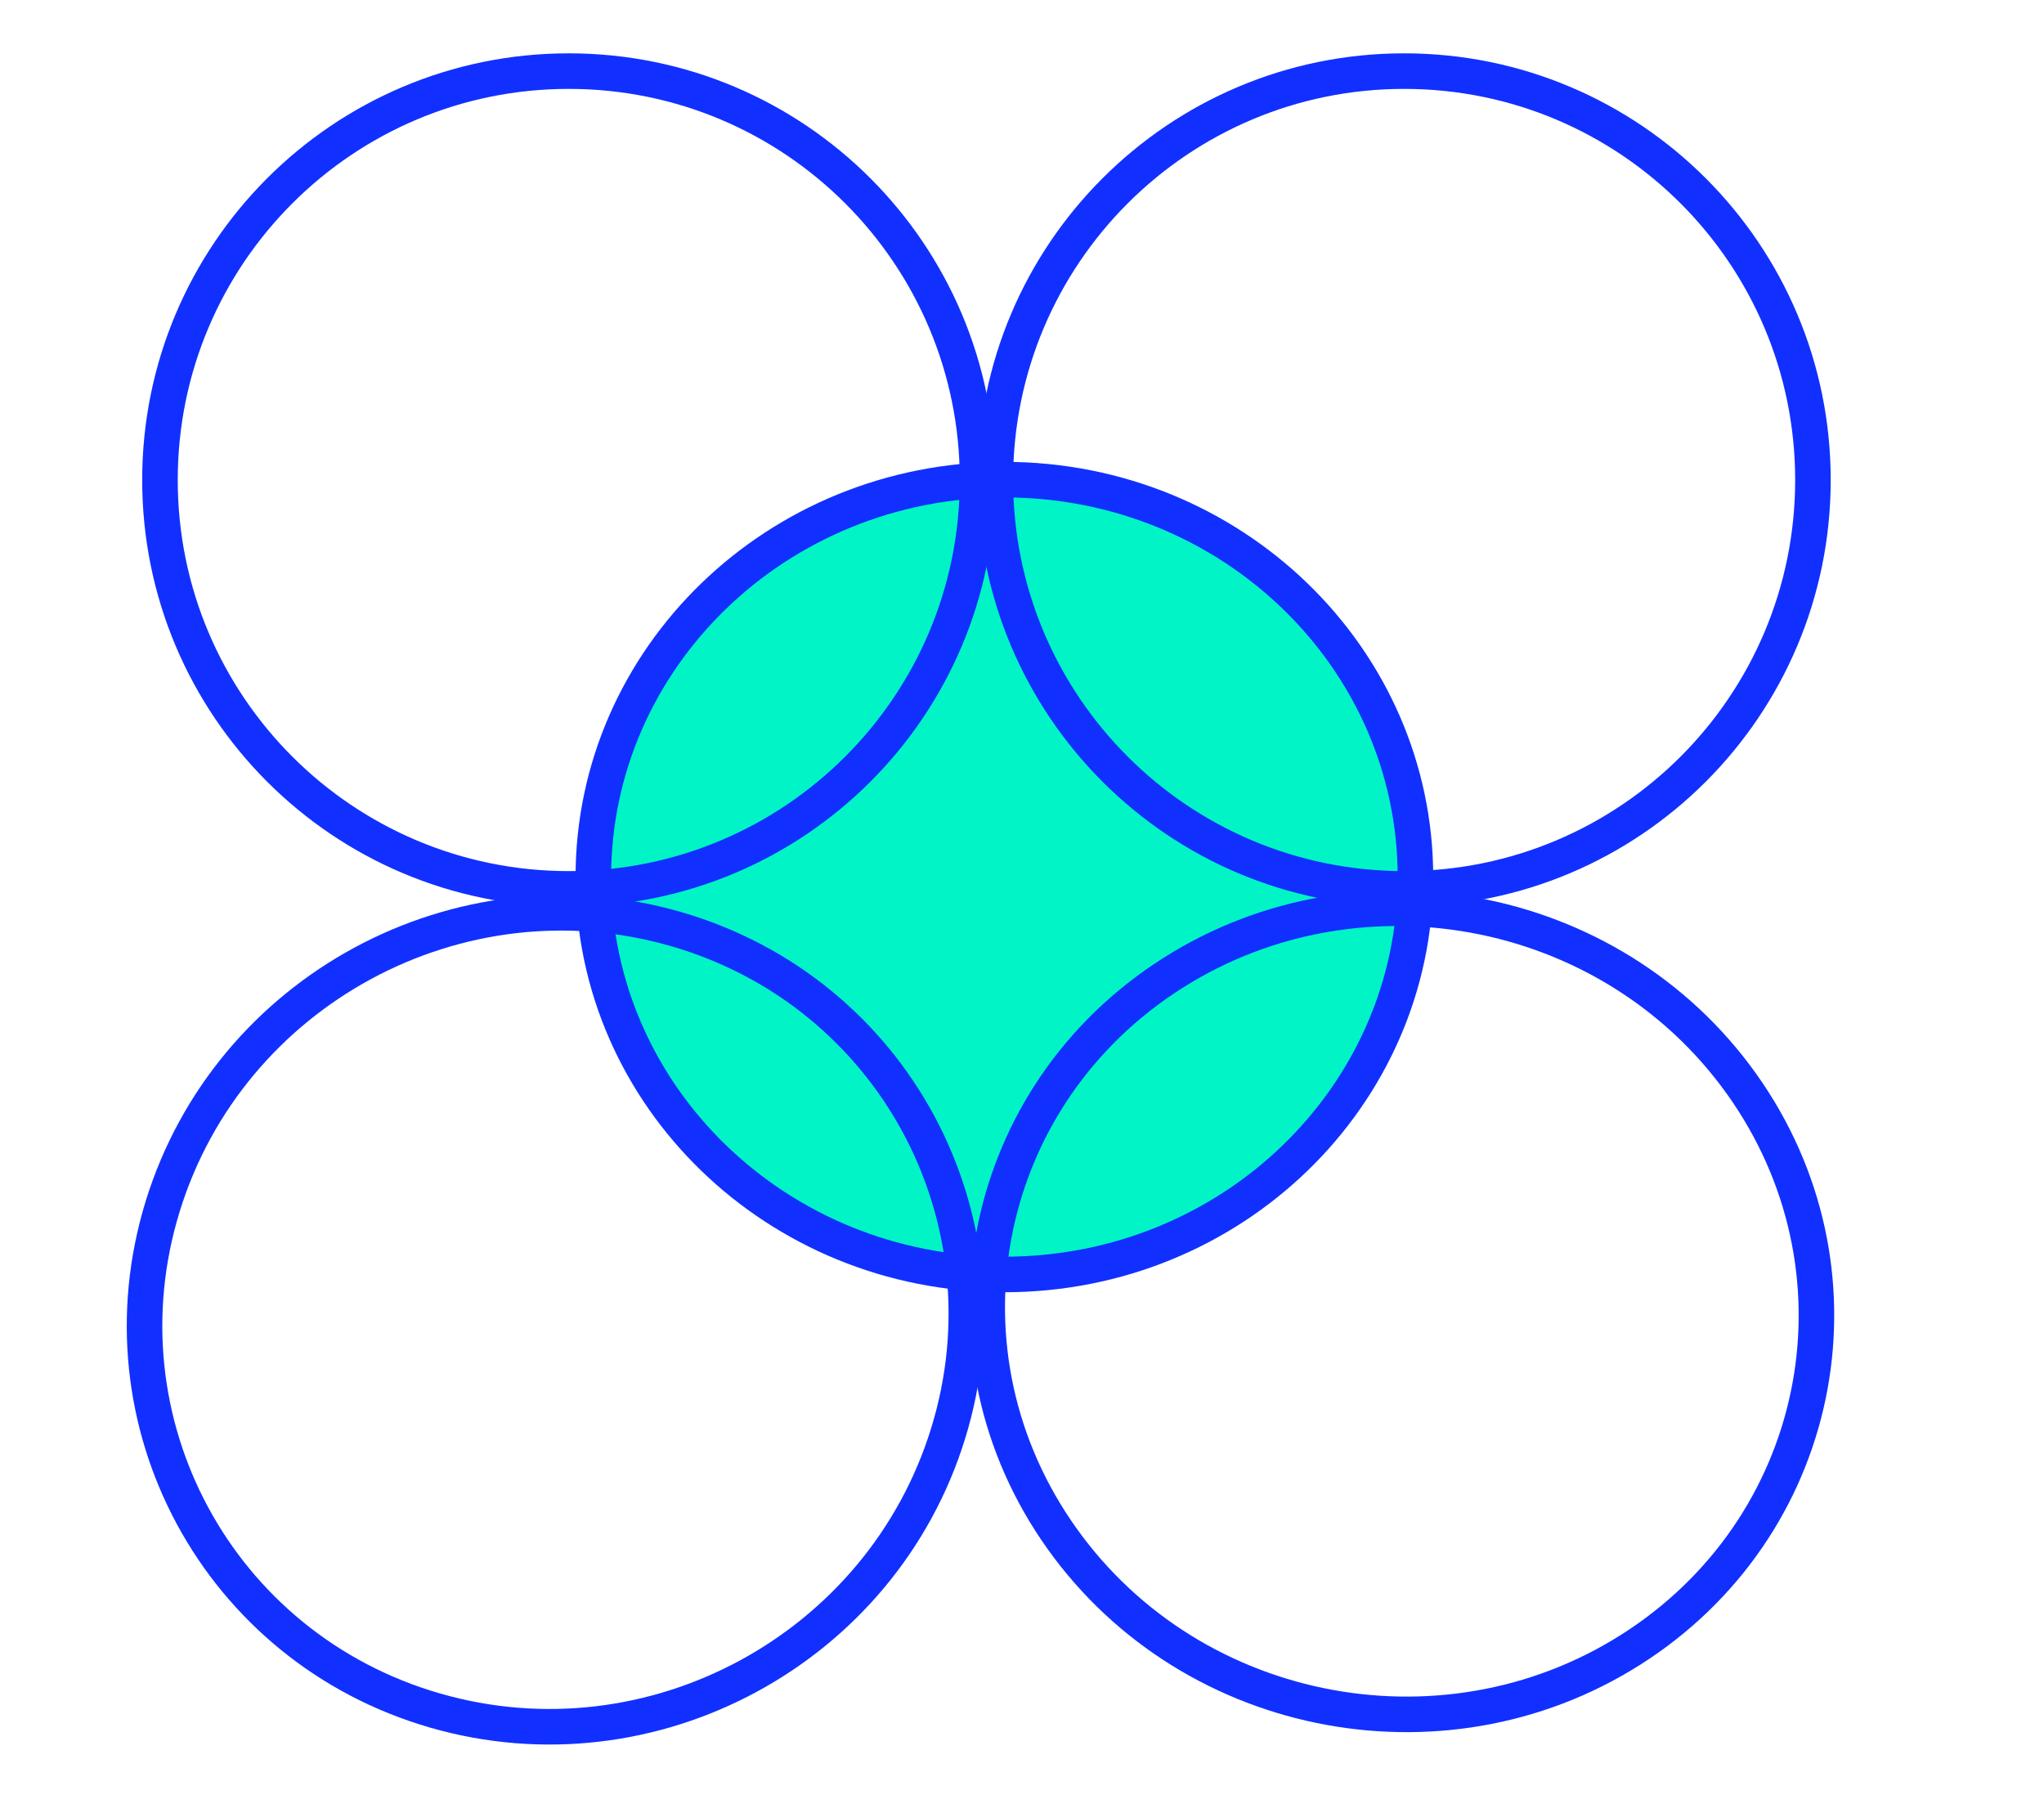
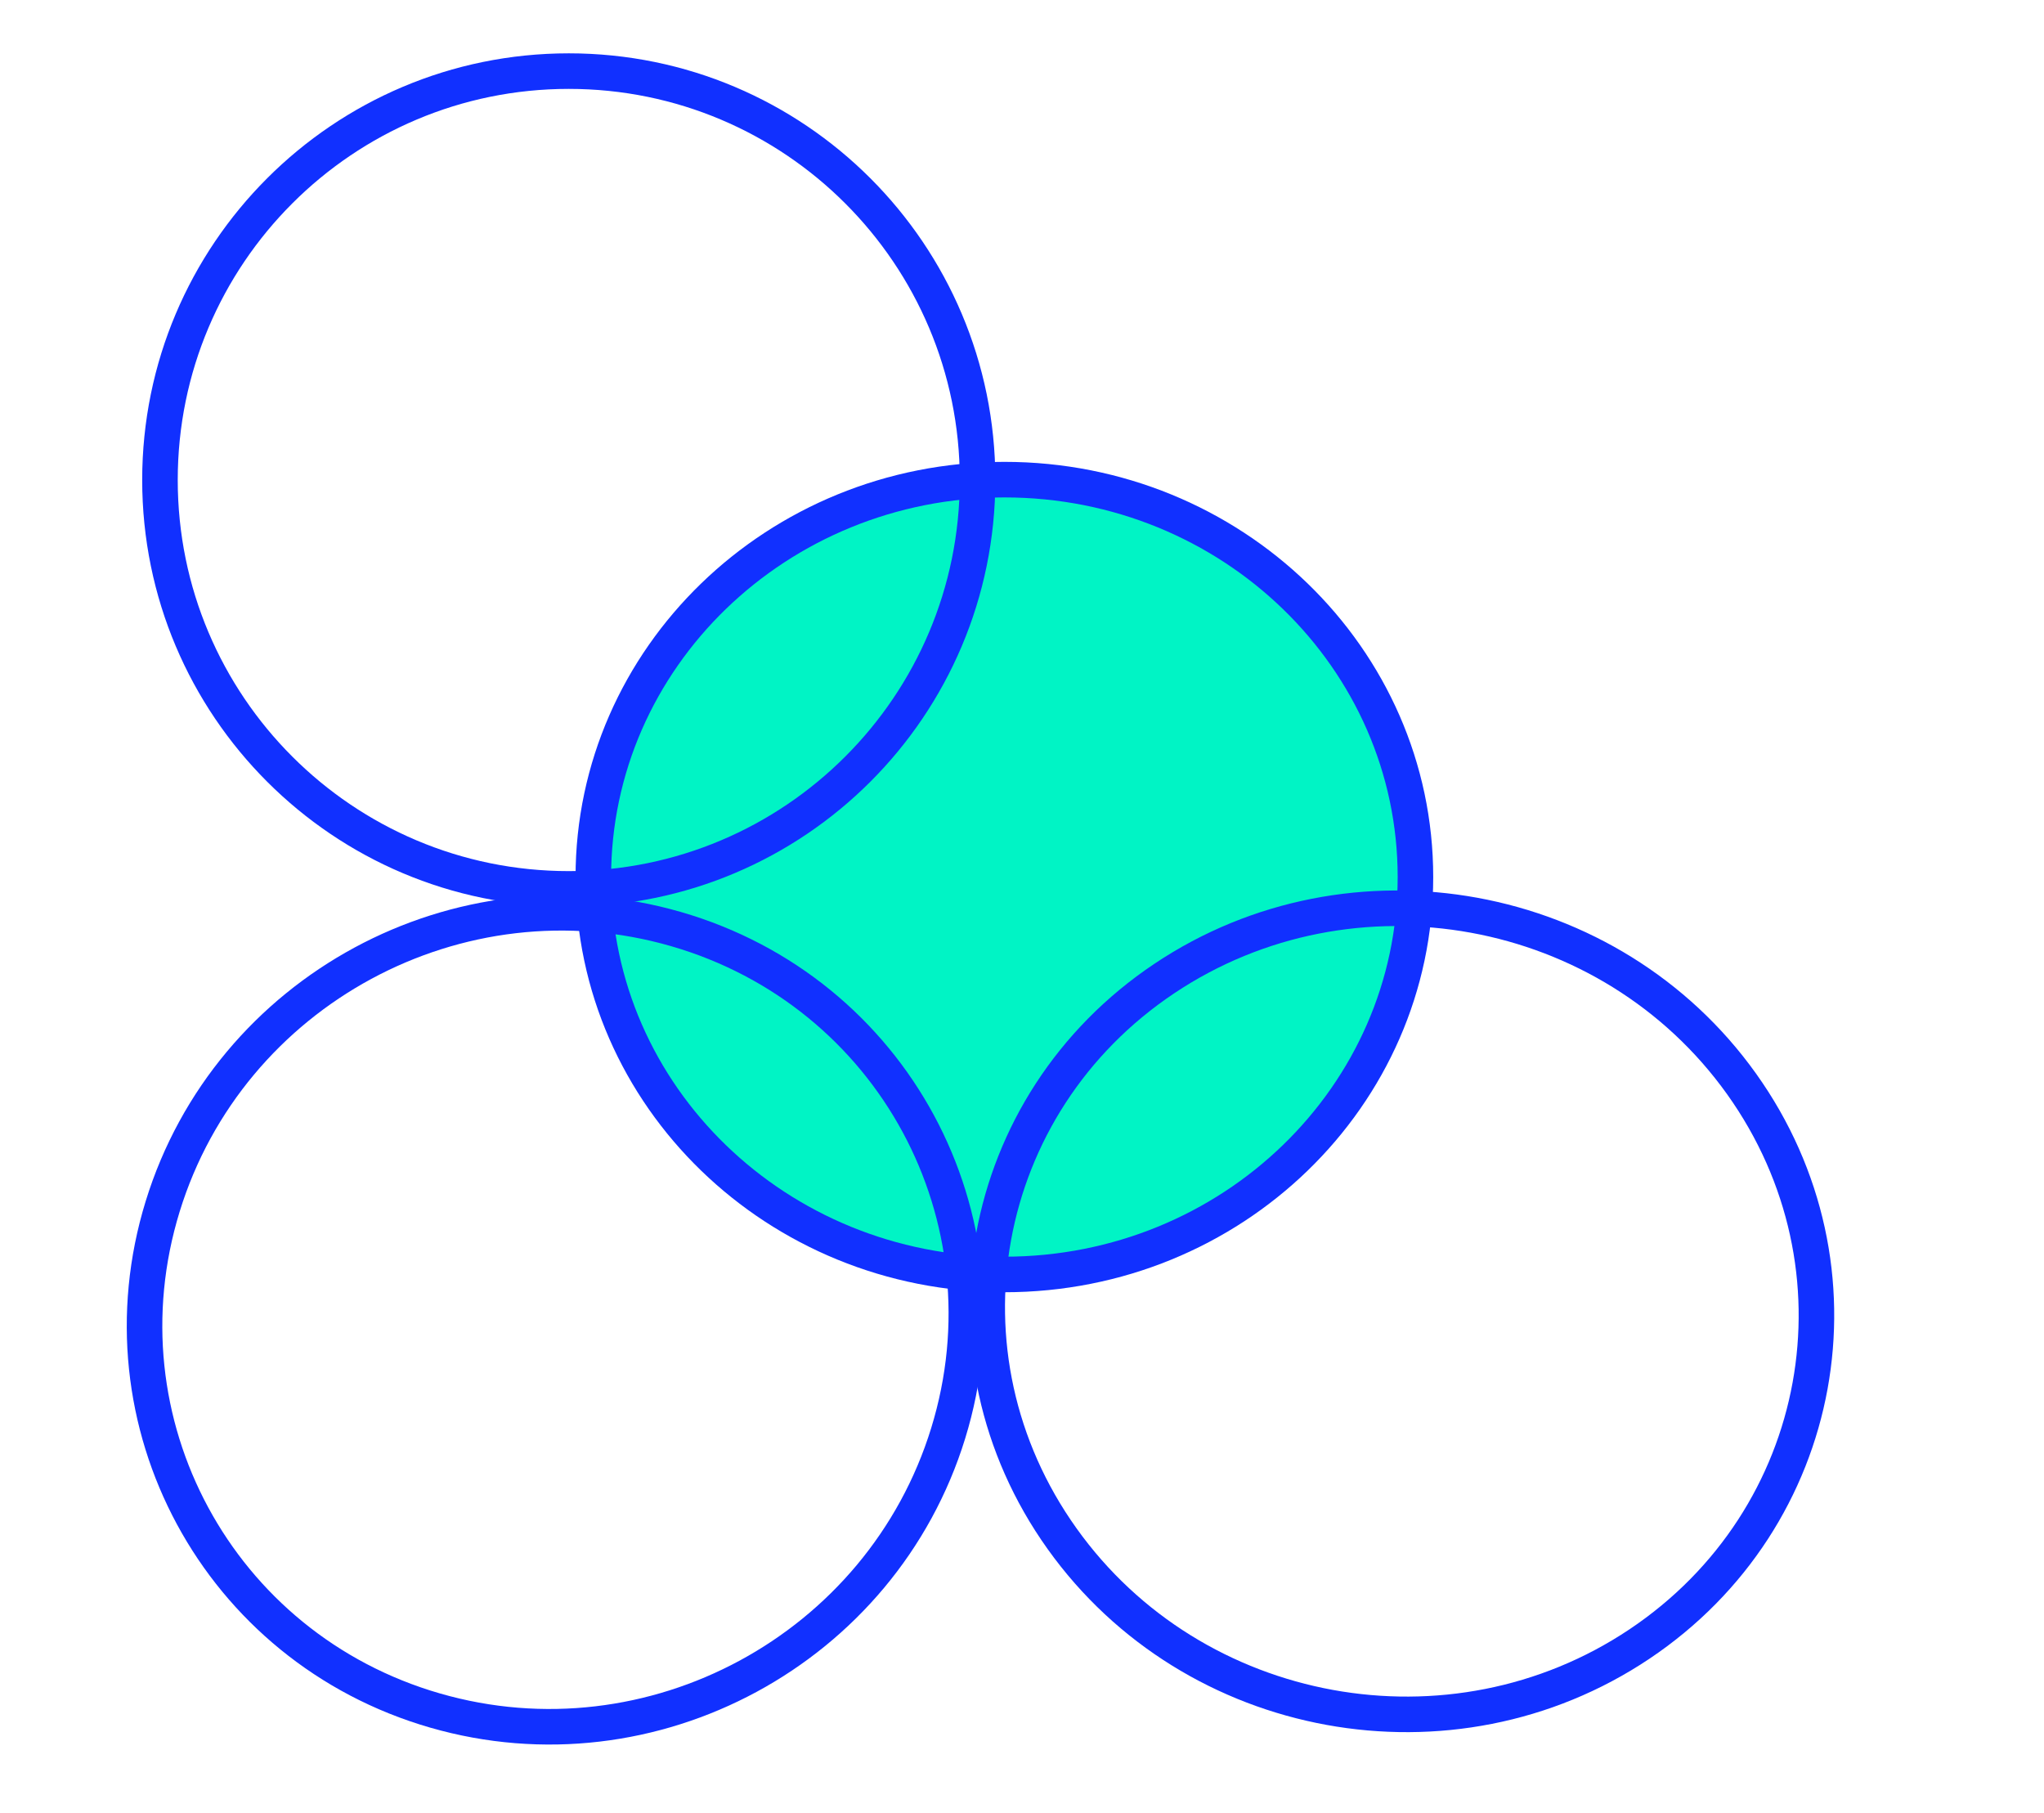
<svg xmlns="http://www.w3.org/2000/svg" width="115" height="102" viewBox="0 0 115 102" fill="none">
  <g clip-path="url(#clip0_1_3507)">
    <path d="M56.509 71.689C69.313 71.689 79.636 61.651 79.636 49.335C79.636 37.019 69.313 26.98 56.509 26.98C43.706 26.98 33.382 37.019 33.382 49.335C33.382 61.651 43.706 71.689 56.509 71.689Z" fill="#00F4C5" stroke="#1130FF" stroke-width="2" />
    <path d="M59.755 86.552C67.136 96.89 81.679 99.543 92.236 92.48C102.794 85.416 105.368 71.309 97.986 60.972C90.604 50.634 76.061 47.981 65.504 55.045C54.947 62.108 52.373 76.215 59.755 86.552Z" stroke="#1130FF" stroke-width="2" />
-     <path d="M79 50C91.703 50 102 39.703 102 27C102 14.297 91.703 4 79 4C66.297 4 56 14.297 56 27C56 39.703 66.297 50 79 50Z" stroke="#1130FF" stroke-width="2" />
    <path d="M32 50C44.703 50 55 39.703 55 27C55 14.297 44.703 4 32 4C19.297 4 9 14.297 9 27C9 39.703 19.297 50 32 50Z" stroke="#1130FF" stroke-width="2" />
    <path d="M53.348 80.619C57.089 68.48 50.228 55.782 38.024 52.258C25.82 48.734 12.894 55.719 9.153 67.858C5.412 79.997 12.273 92.694 24.477 96.218C36.681 99.742 49.607 92.758 53.348 80.619Z" stroke="#1130FF" stroke-width="2" />
  </g>
  <defs>
    <clipPath id="clip0_1_3507">
      <rect width="115" height="102" fill="white" />
    </clipPath>
  </defs>
</svg>